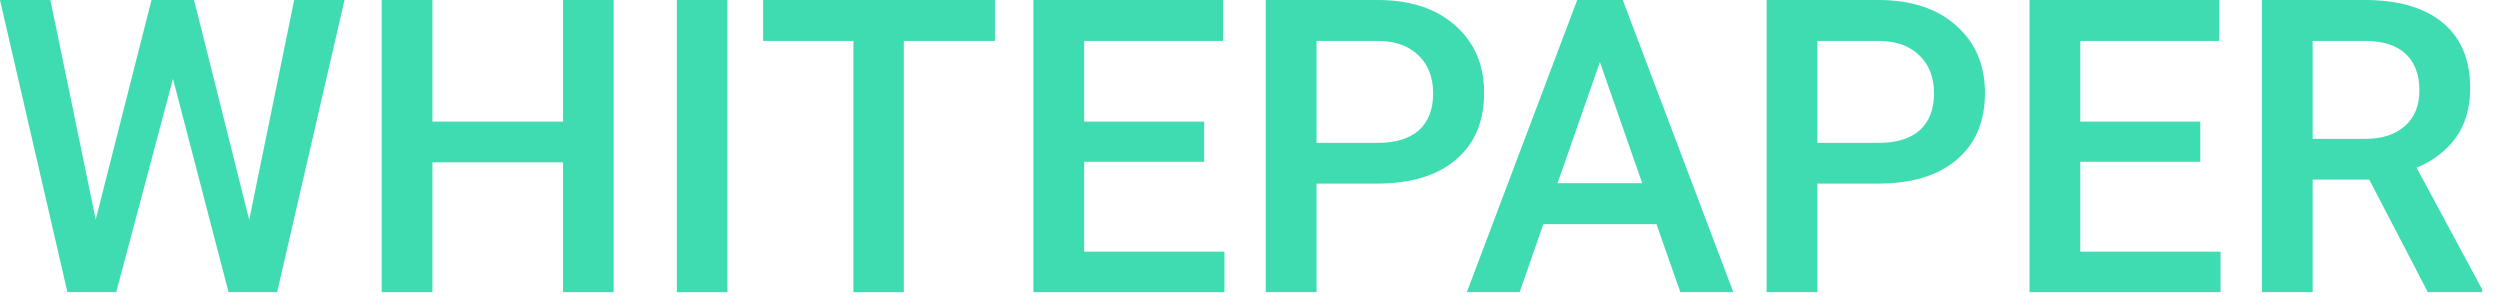
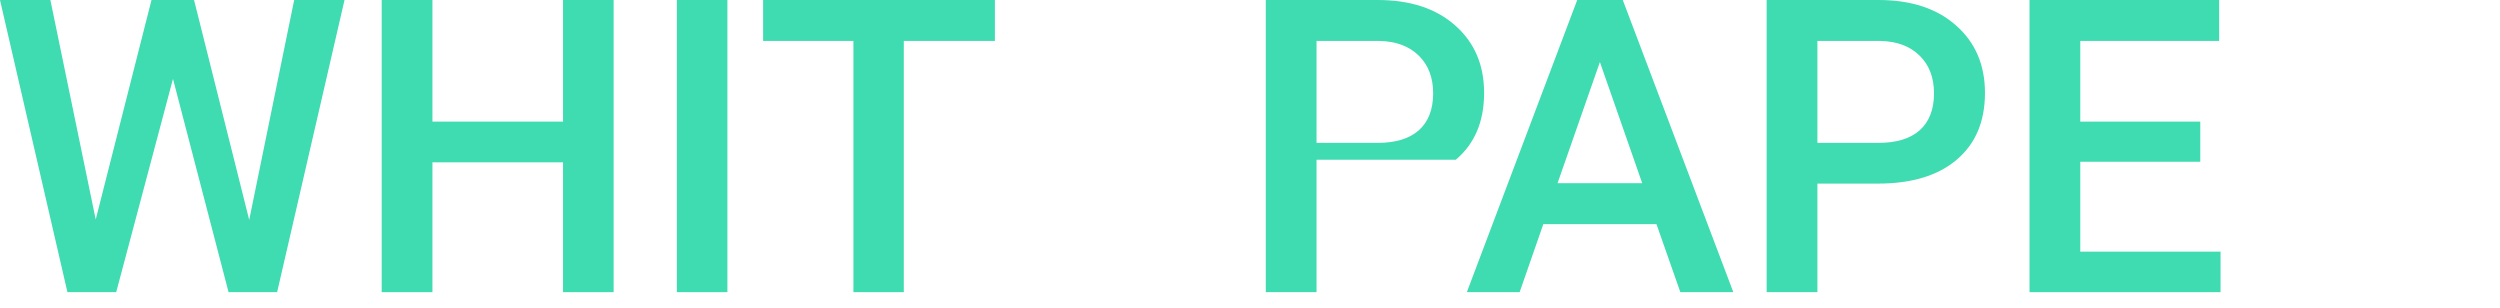
<svg xmlns="http://www.w3.org/2000/svg" width="73" height="9" viewBox="0 0 73 9" fill="none">
  <path d="M7.277 6.422L8.59 0H10.06L8.092 8.531H6.674L5.051 2.303L3.393 8.531H1.969L0 0H1.471L2.795 6.41L4.424 0H5.666L7.277 6.422Z" fill="#3FDBB1" />
  <path d="M17.918 8.531H16.441V4.74H12.627V8.531H11.145V0H12.627V3.551H16.441V0H17.918V8.531Z" fill="#3FDBB1" />
  <path d="M21.24 8.531H19.764V0H21.24V8.531Z" fill="#3FDBB1" />
  <path d="M29.051 1.195H26.391V8.531H24.92V1.195H22.283V0H29.051V1.195Z" fill="#3FDBB1" />
-   <path d="M35.162 4.723H31.658V7.348H35.754V8.531H30.176V0H35.713V1.195H31.658V3.551H35.162V4.723Z" fill="#3FDBB1" />
-   <path d="M38.443 5.361V8.531H36.961V0H40.225C41.178 0 41.934 0.248 42.492 0.744C43.055 1.24 43.336 1.896 43.336 2.713C43.336 3.549 43.06 4.199 42.51 4.664C41.963 5.129 41.195 5.361 40.207 5.361H38.443ZM38.443 4.172H40.225C40.752 4.172 41.154 4.049 41.432 3.803C41.709 3.553 41.848 3.193 41.848 2.725C41.848 2.264 41.707 1.896 41.426 1.623C41.145 1.346 40.758 1.203 40.266 1.195H38.443V4.172Z" fill="#3FDBB1" />
+   <path d="M38.443 5.361V8.531H36.961V0H40.225C41.178 0 41.934 0.248 42.492 0.744C43.055 1.24 43.336 1.896 43.336 2.713C43.336 3.549 43.06 4.199 42.51 4.664H38.443ZM38.443 4.172H40.225C40.752 4.172 41.154 4.049 41.432 3.803C41.709 3.553 41.848 3.193 41.848 2.725C41.848 2.264 41.707 1.896 41.426 1.623C41.145 1.346 40.758 1.203 40.266 1.195H38.443V4.172Z" fill="#3FDBB1" />
  <path d="M48.369 6.545H45.065L44.373 8.531H42.832L46.055 0H47.385L50.613 8.531H49.066L48.369 6.545ZM45.48 5.35H47.953L46.717 1.811L45.48 5.35Z" fill="#3FDBB1" />
  <path d="M53.068 5.361V8.531H51.586V0H54.85C55.803 0 56.559 0.248 57.117 0.744C57.68 1.24 57.961 1.896 57.961 2.713C57.961 3.549 57.685 4.199 57.135 4.664C56.588 5.129 55.82 5.361 54.832 5.361H53.068ZM53.068 4.172H54.85C55.377 4.172 55.779 4.049 56.057 3.803C56.334 3.553 56.473 3.193 56.473 2.725C56.473 2.264 56.332 1.896 56.051 1.623C55.77 1.346 55.383 1.203 54.891 1.195H53.068V4.172Z" fill="#3FDBB1" />
  <path d="M64.248 4.723H60.744V7.348H64.84V8.531H59.262V0H64.799V1.195H60.744V3.551H64.248V4.723Z" fill="#3FDBB1" />
-   <path d="M69.182 5.244H67.529V8.531H66.047V0H69.047C70.031 0 70.791 0.221 71.326 0.662C71.861 1.104 72.129 1.742 72.129 2.578C72.129 3.148 71.99 3.627 71.713 4.014C71.439 4.396 71.057 4.691 70.564 4.898L72.481 8.455V8.531H70.893L69.182 5.244ZM67.529 4.055H69.053C69.553 4.055 69.943 3.93 70.225 3.68C70.506 3.426 70.647 3.08 70.647 2.643C70.647 2.186 70.516 1.832 70.254 1.582C69.996 1.332 69.609 1.203 69.094 1.195H67.529V4.055Z" fill="#3FDBB1" />
</svg>